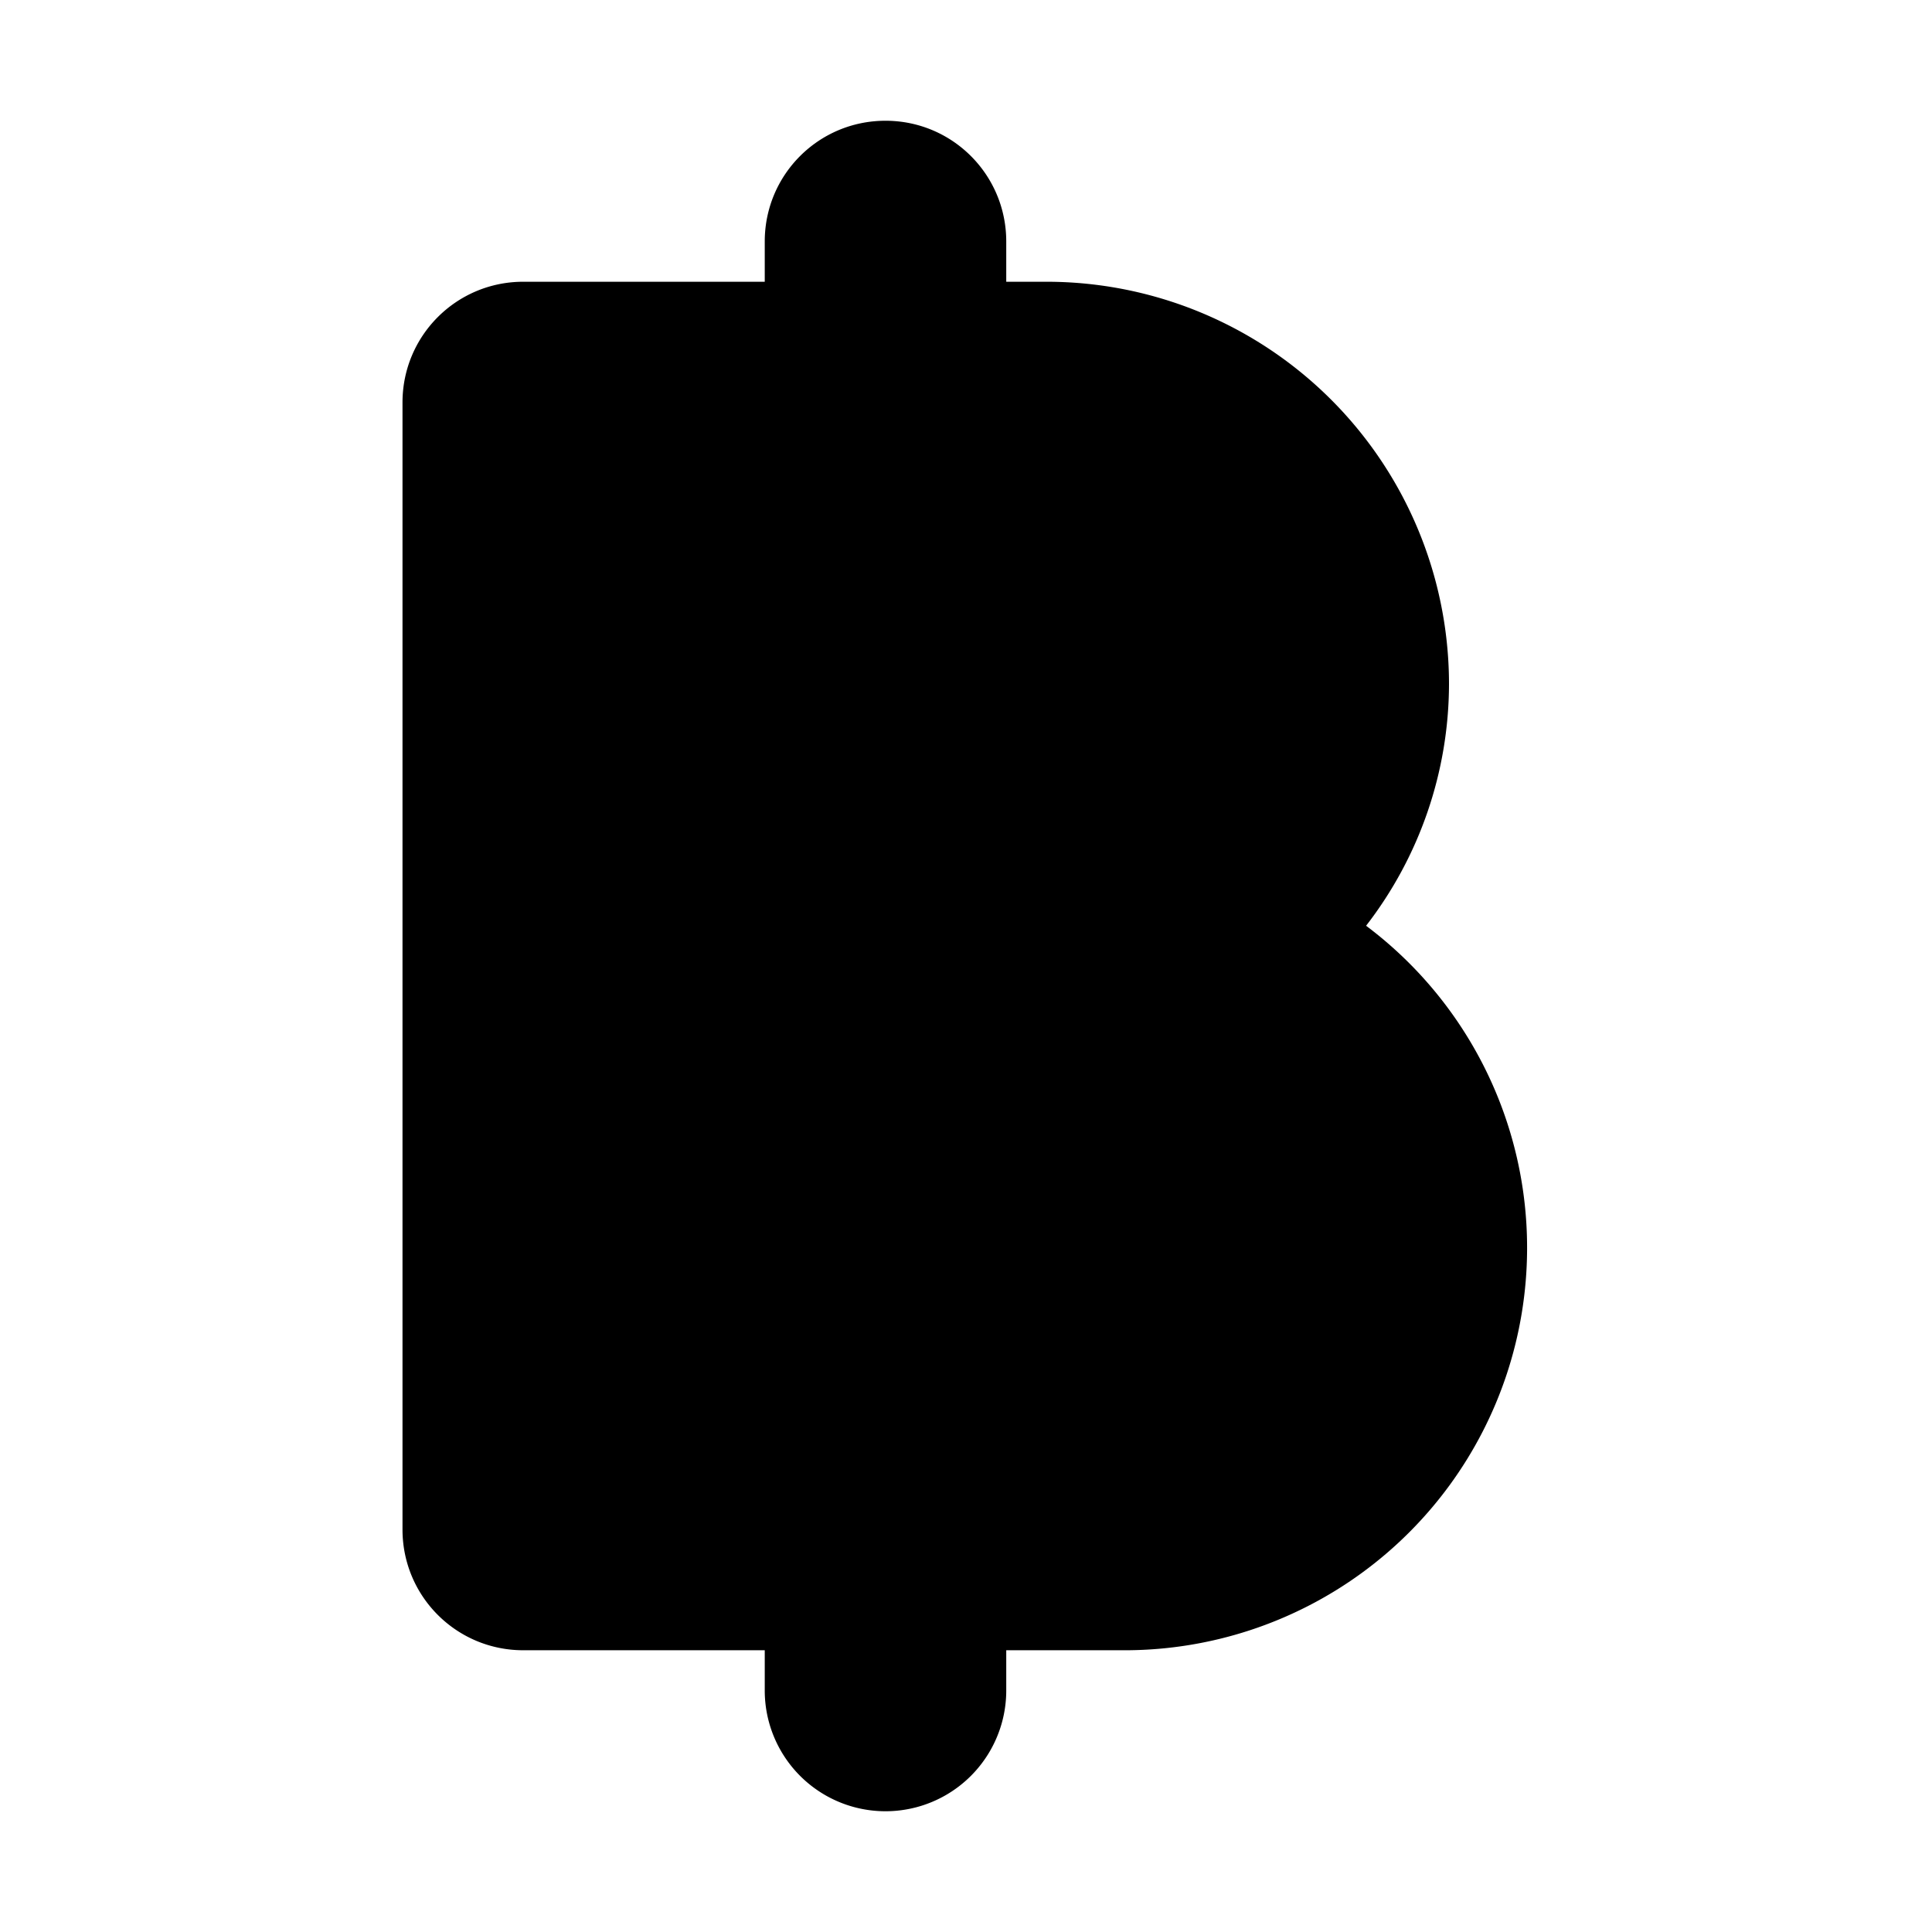
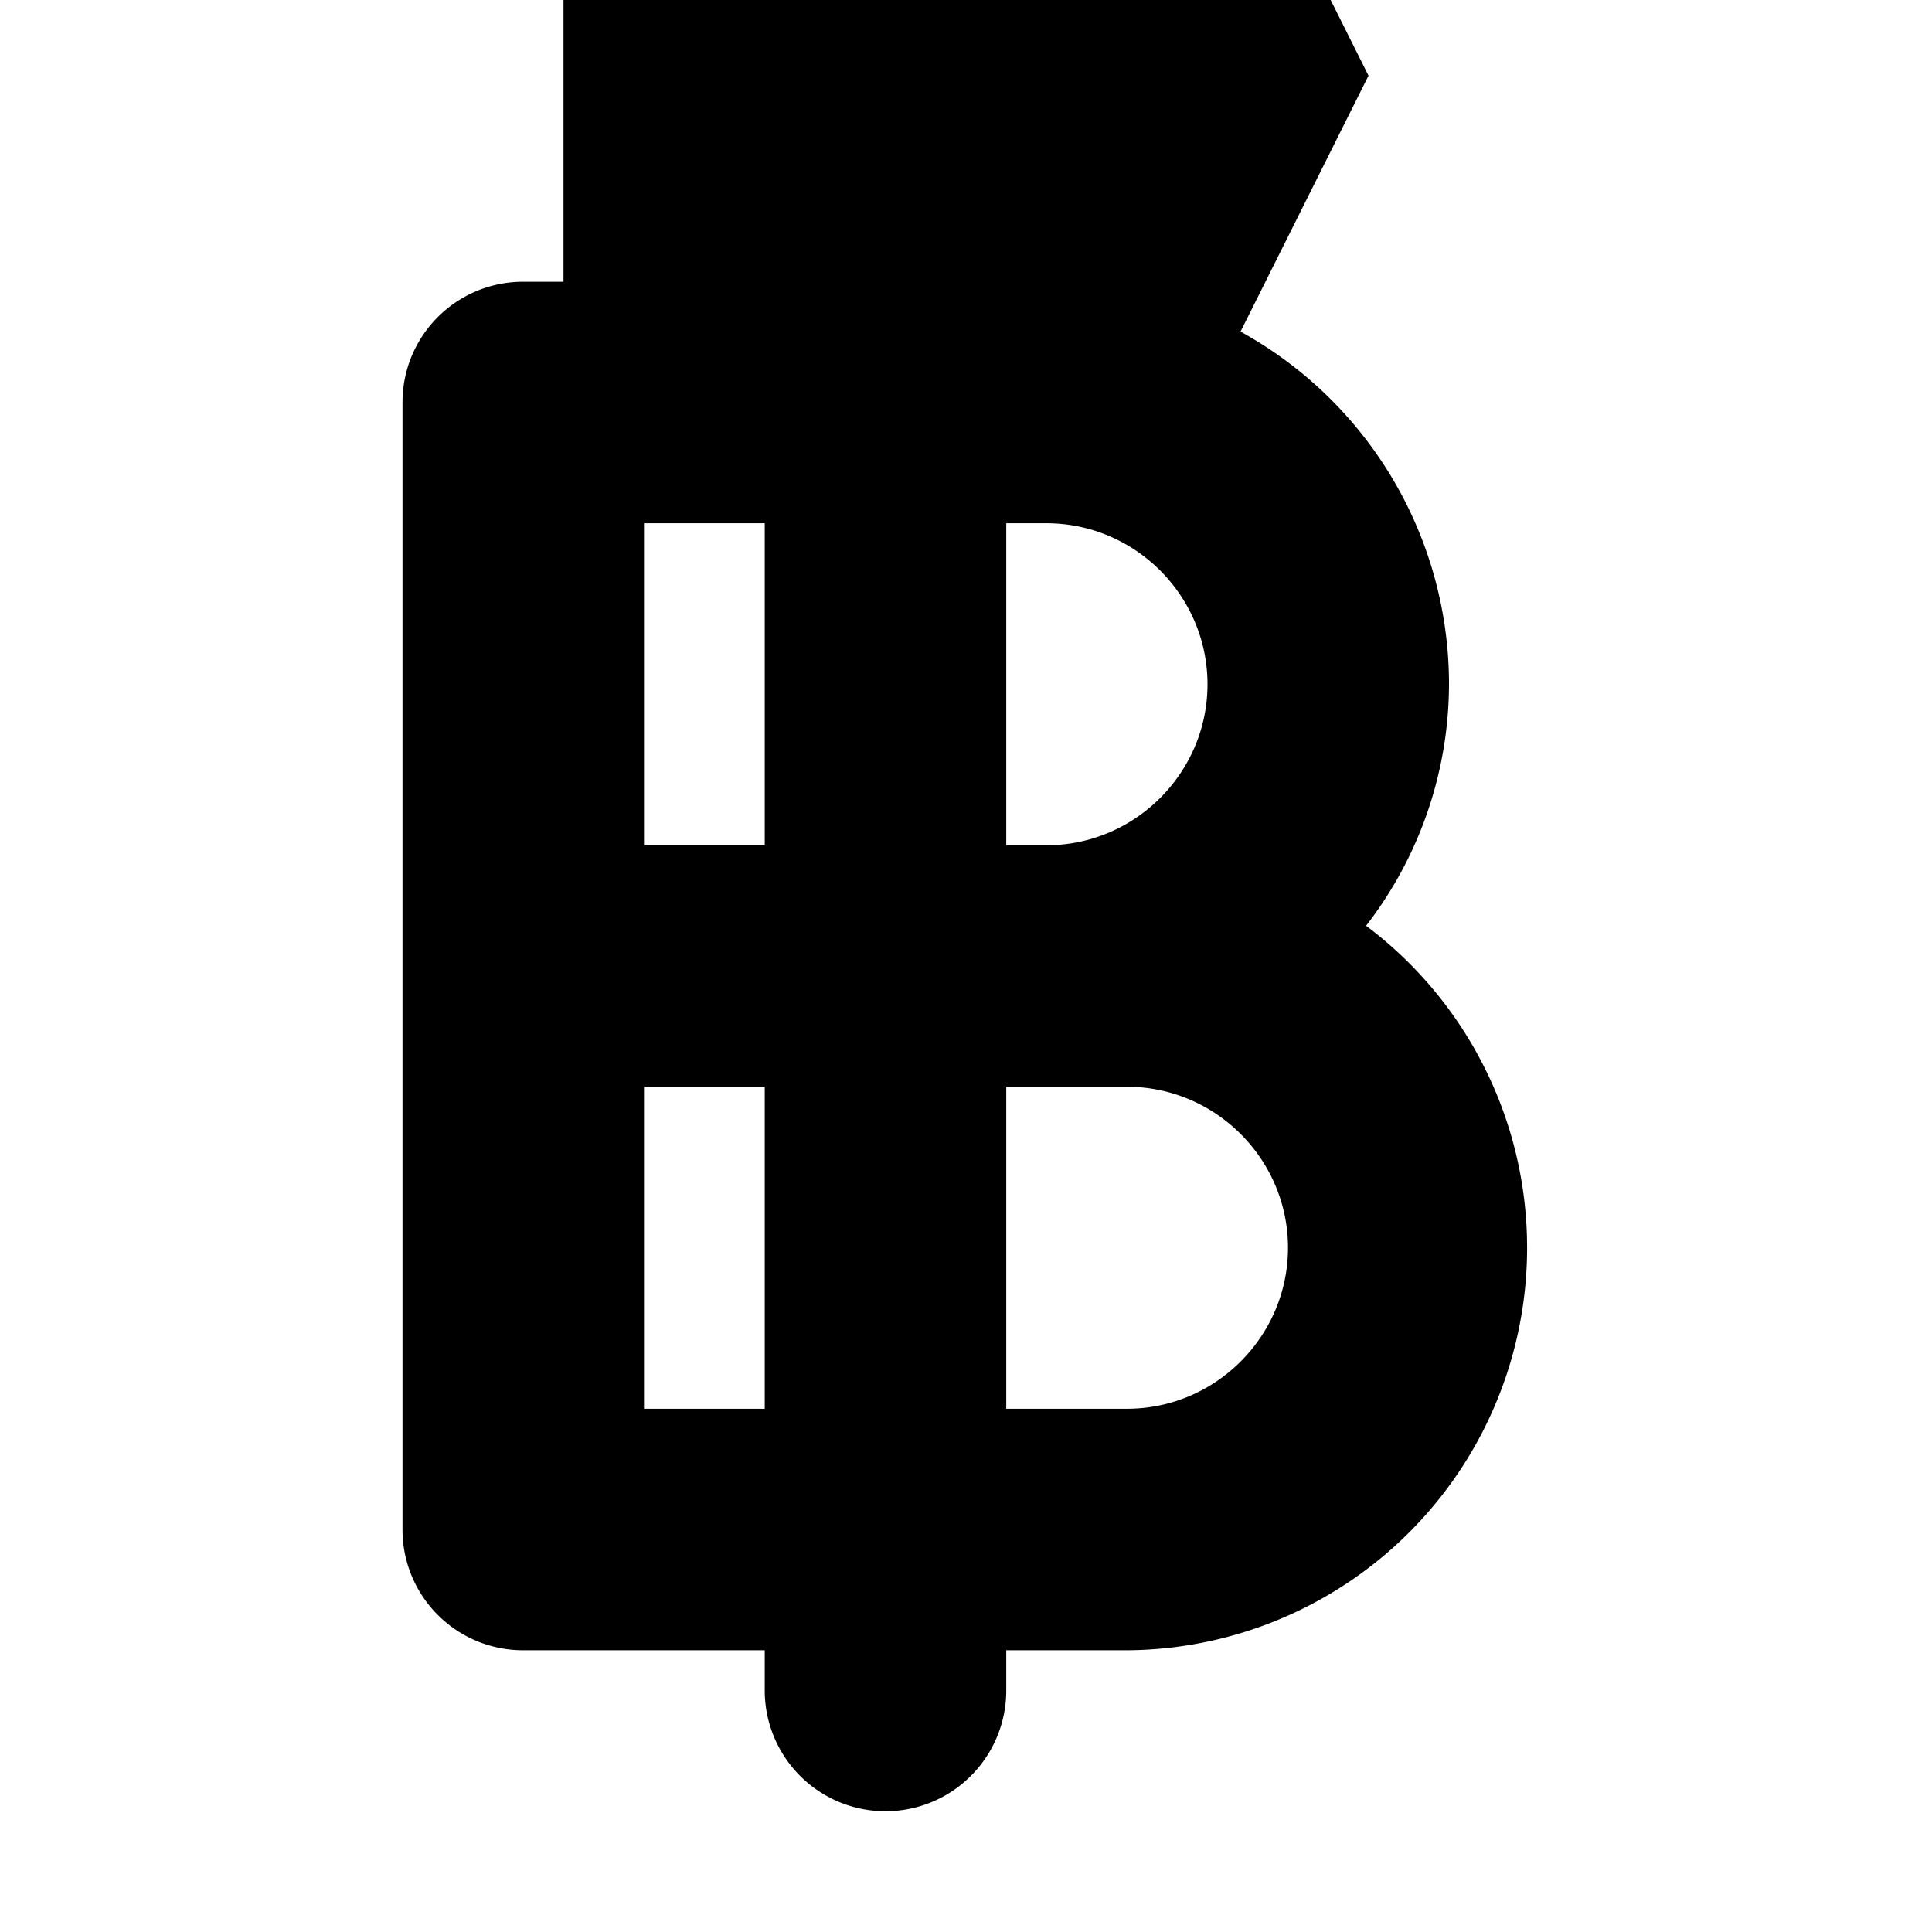
<svg xmlns="http://www.w3.org/2000/svg" viewBox="0 0 24 24">
-   <path class="accent" d="M7 4.94V19h8l2-4-2-4 1-3-2-3-7-.06z" />
-   <path class="outline" d="M15.73 11.62A4.5 4.5 0 0 0 12.5 4H7a1 1 0 0 0-1 1v14a1 1 0 0 0 1 1h6.5a4.47 4.47 0 0 0 2.23-8.38ZM8 6h4.5a2.5 2.5 0 0 1 0 5H8V6Zm5.5 12H8v-5h5.5a2.5 2.5 0 0 1 0 5ZM11 2a1 1 0 0 0-1 1v18c0 .55.45 1 1 1s1-.45 1-1V3a1 1 0 0 0-1-1Z" />
+   <path class="accent" d="M7 4.94h8l2-4-2-4 1-3-2-3-7-.06z" />
  <path class="solid" d="M16.97 11.5a4.92 4.92 0 0 0 1.03-3 5 5 0 0 0-5-5H6.5C5.67 3.5 5 4.17 5 5v14c0 .83.67 1.5 1.5 1.5H14a5 5 0 0 0 2.97-9ZM8 6.5h5c1.1 0 2 .9 2 2s-.9 2-2 2H8v-4Zm6 11H8v-4h6c1.1 0 2 .9 2 2s-.9 2-2 2ZM11 1.5c-.83 0-1.5.67-1.5 1.5v18a1.5 1.5 0 1 0 3 0V3c0-.83-.67-1.5-1.5-1.5Z" />
</svg>